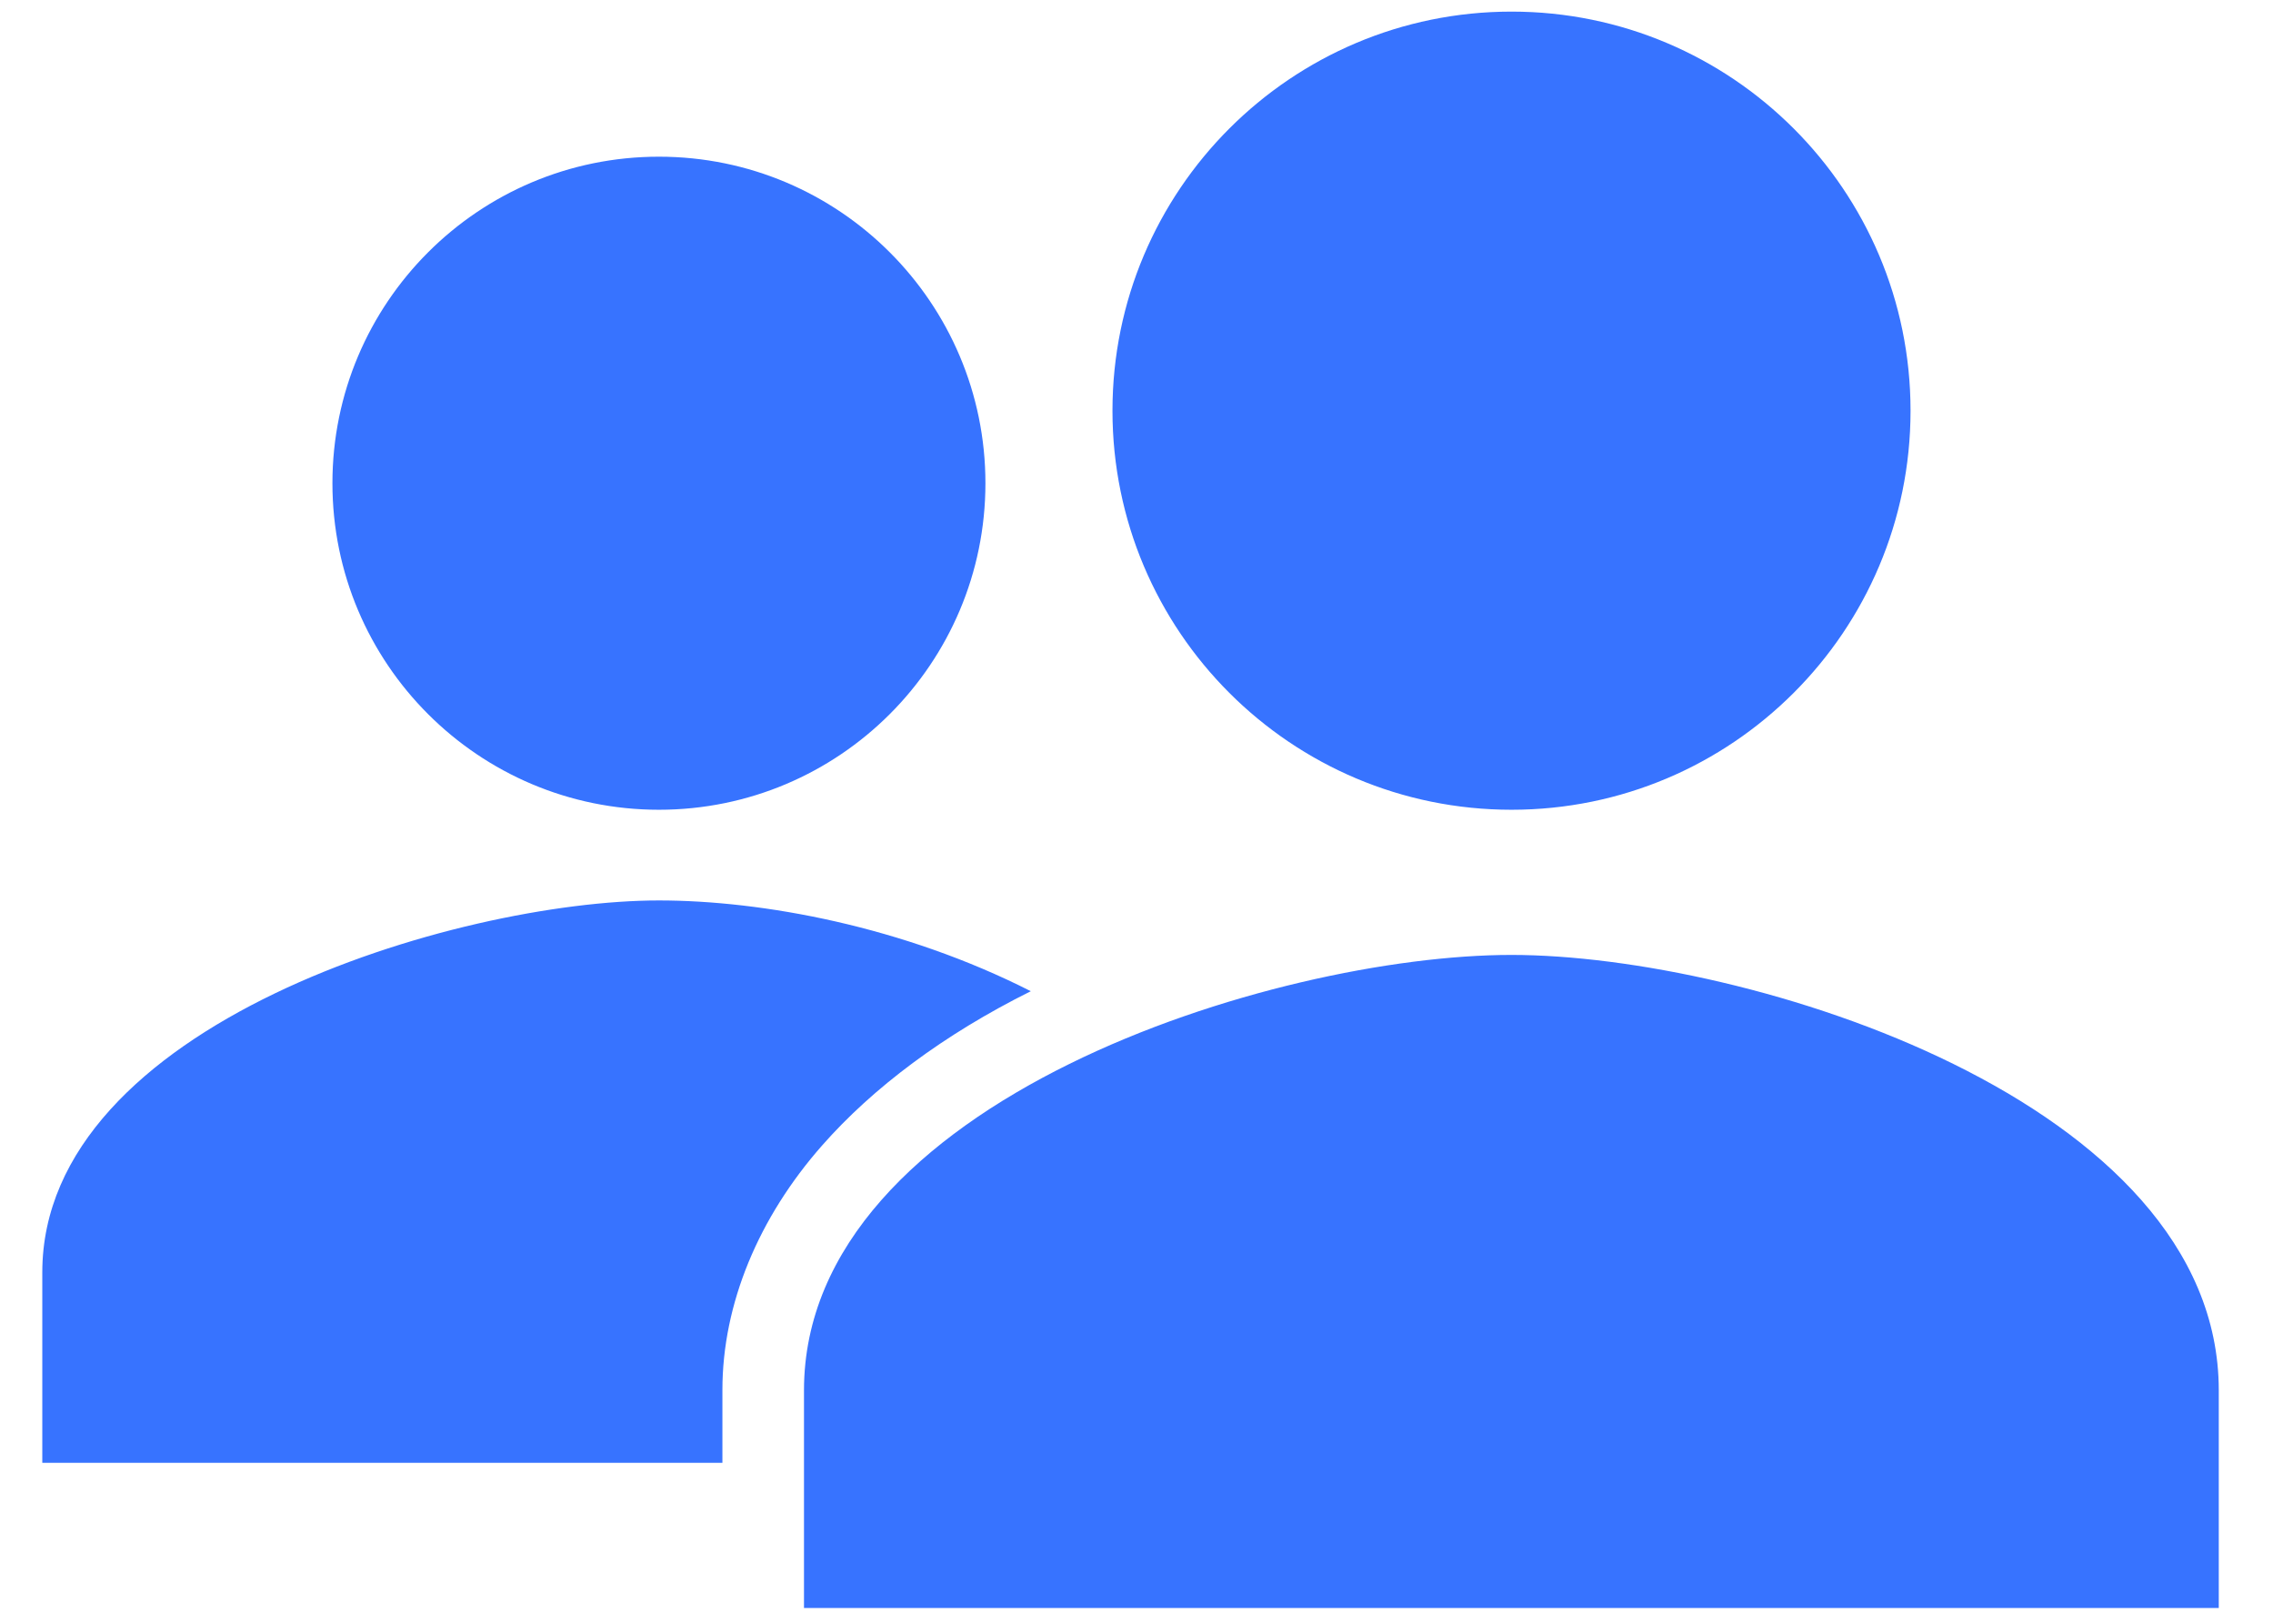
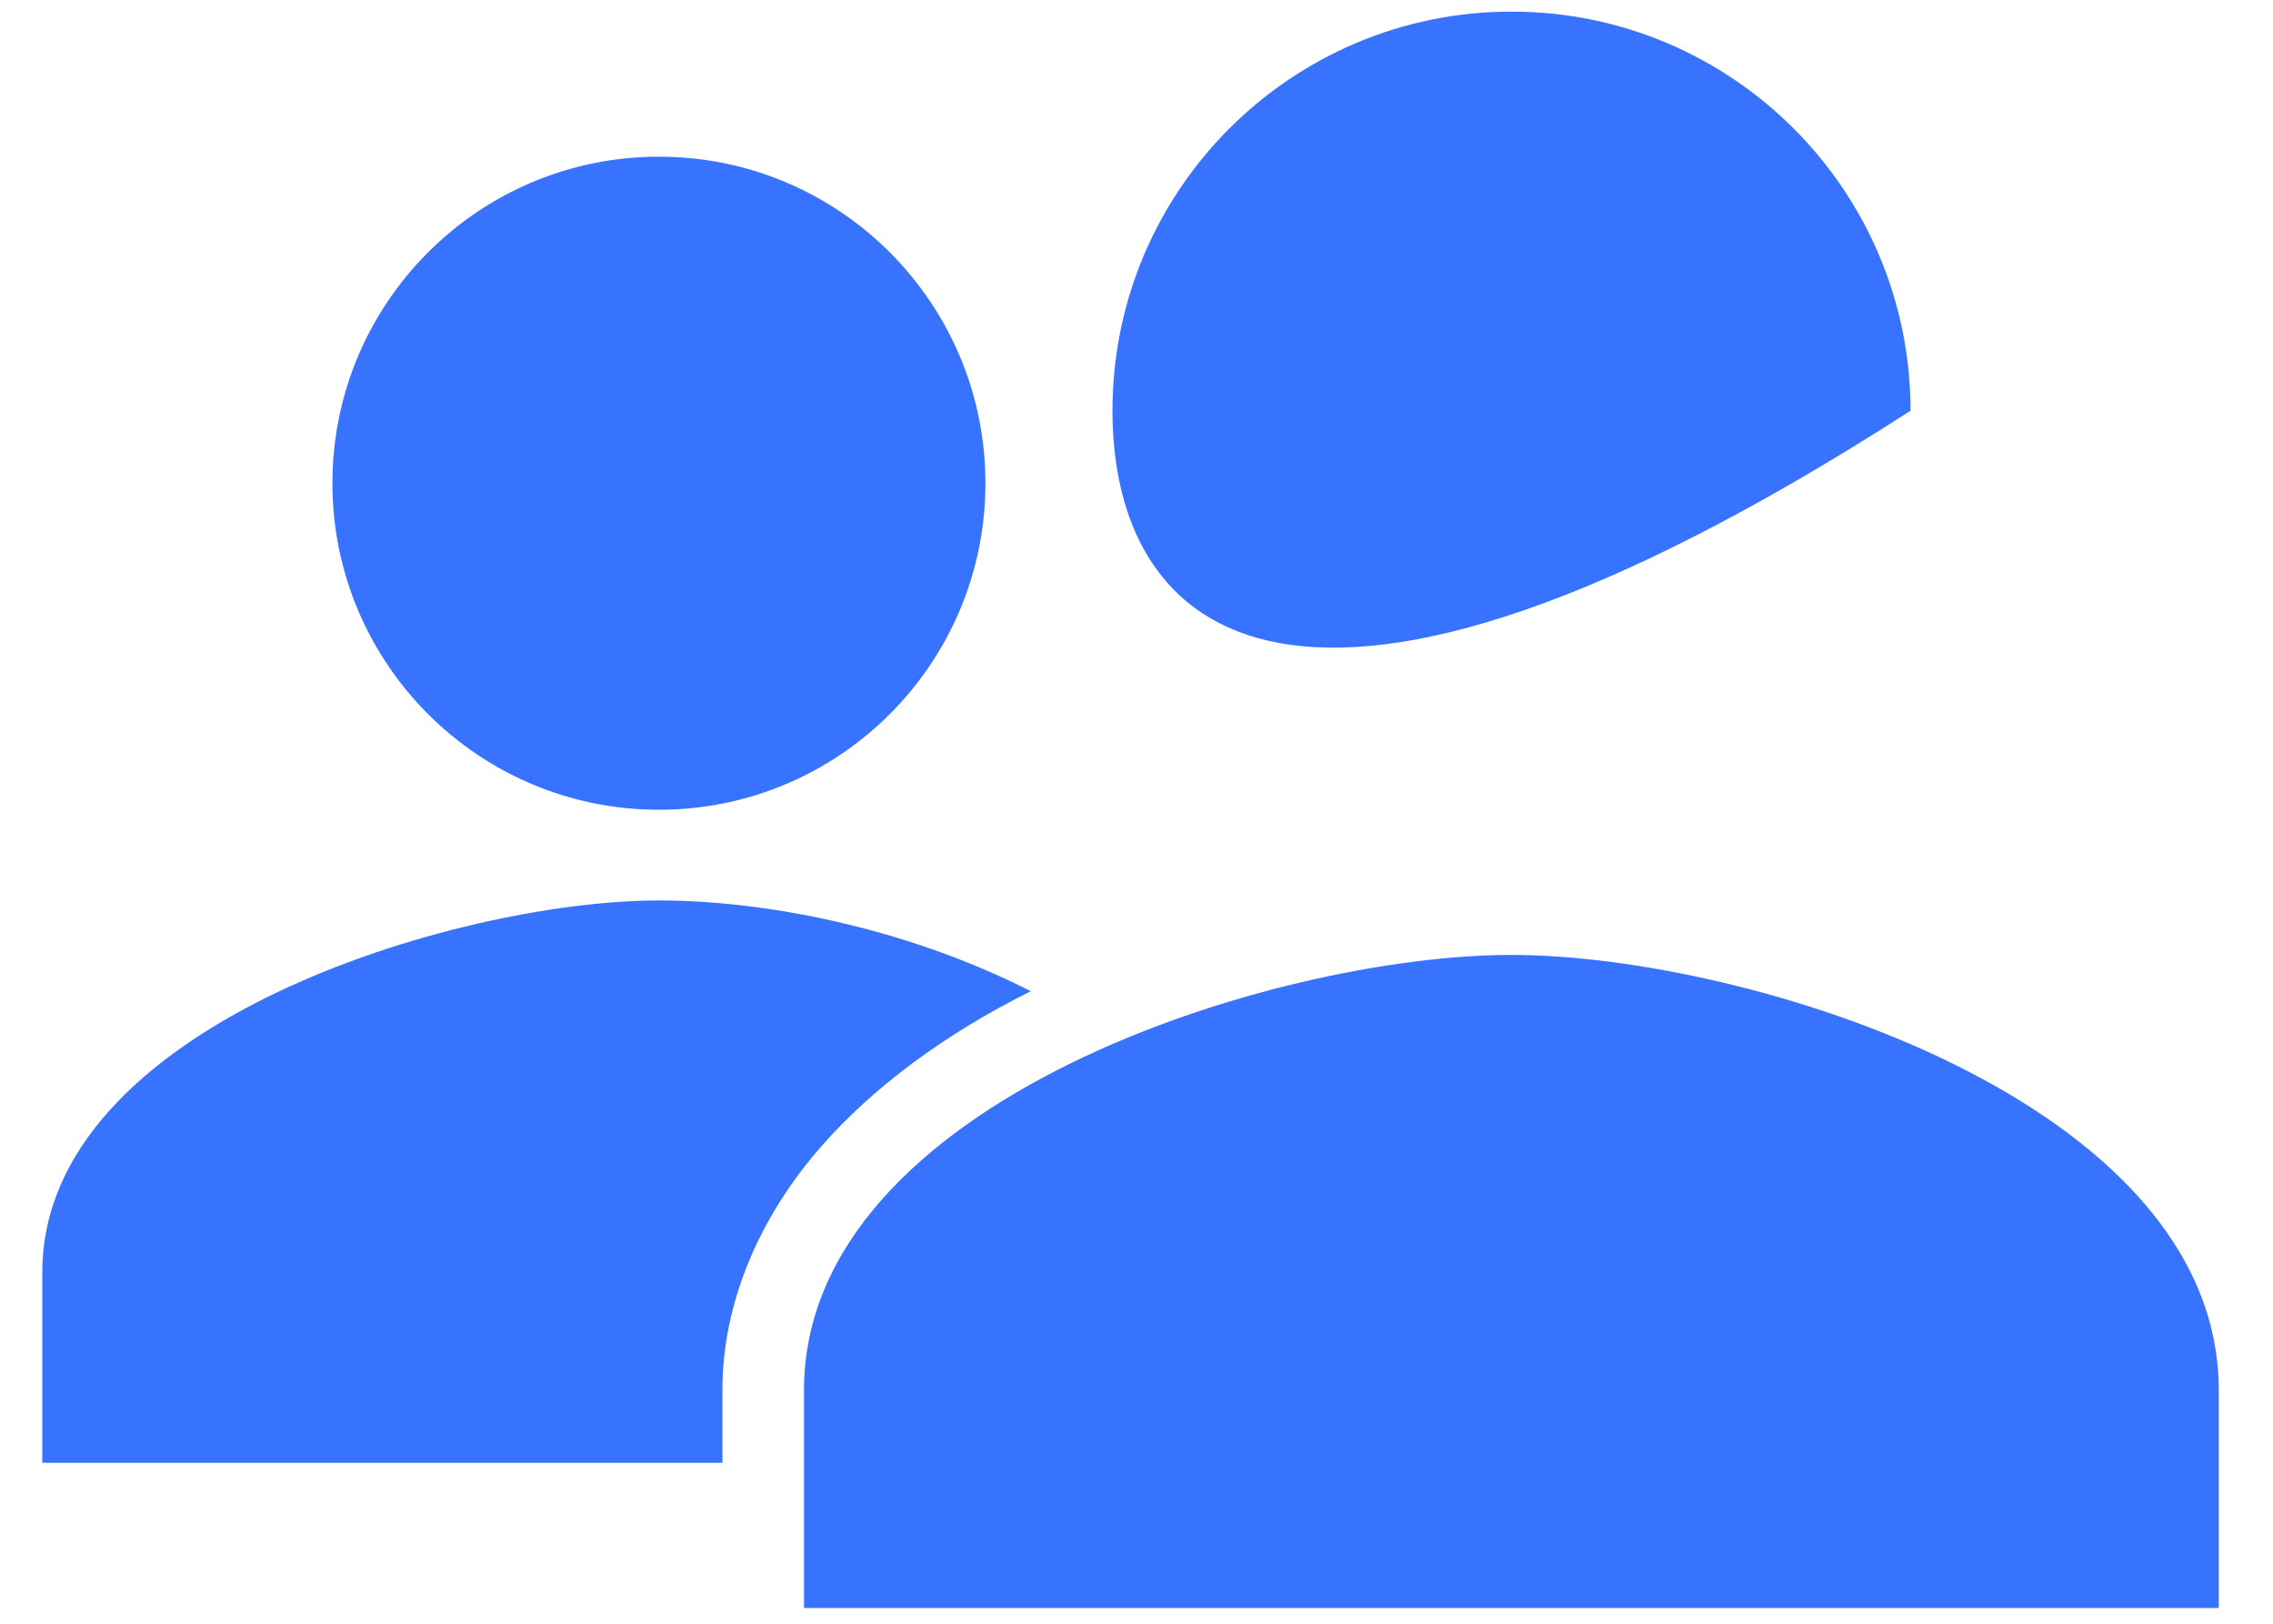
<svg xmlns="http://www.w3.org/2000/svg" width="28" height="20" viewBox="0 0 28 20" fill="none">
-   <path fill-rule="evenodd" clip-rule="evenodd" d="M23.535 5.059C23.535 7.774 21.334 9.974 18.62 9.974C15.905 9.974 13.704 7.774 13.704 5.059C13.704 2.344 15.905 0.143 18.62 0.143C21.334 0.143 23.535 2.344 23.535 5.059ZM12.139 5.952C12.139 8.173 10.338 9.974 8.117 9.974C5.896 9.974 4.095 8.173 4.095 5.952C4.095 3.731 5.896 1.93 8.117 1.93C10.338 1.93 12.139 3.731 12.139 5.952ZM8.117 11.091C9.389 11.091 11.125 11.41 12.698 12.209C11.626 12.742 10.752 13.399 10.128 14.108C9.346 14.995 8.899 16.059 8.899 17.12V18.018H0.521V15.672C0.521 12.618 5.627 11.091 8.117 11.091ZM18.618 11.762C15.709 11.762 9.904 13.559 9.904 17.125V19.806H27.332V17.125C27.332 13.559 21.526 11.762 18.618 11.762Z" fill="#3773FF" />
+   <path fill-rule="evenodd" clip-rule="evenodd" d="M23.535 5.059C15.905 9.974 13.704 7.774 13.704 5.059C13.704 2.344 15.905 0.143 18.62 0.143C21.334 0.143 23.535 2.344 23.535 5.059ZM12.139 5.952C12.139 8.173 10.338 9.974 8.117 9.974C5.896 9.974 4.095 8.173 4.095 5.952C4.095 3.731 5.896 1.93 8.117 1.93C10.338 1.93 12.139 3.731 12.139 5.952ZM8.117 11.091C9.389 11.091 11.125 11.41 12.698 12.209C11.626 12.742 10.752 13.399 10.128 14.108C9.346 14.995 8.899 16.059 8.899 17.12V18.018H0.521V15.672C0.521 12.618 5.627 11.091 8.117 11.091ZM18.618 11.762C15.709 11.762 9.904 13.559 9.904 17.125V19.806H27.332V17.125C27.332 13.559 21.526 11.762 18.618 11.762Z" fill="#3773FF" />
</svg>